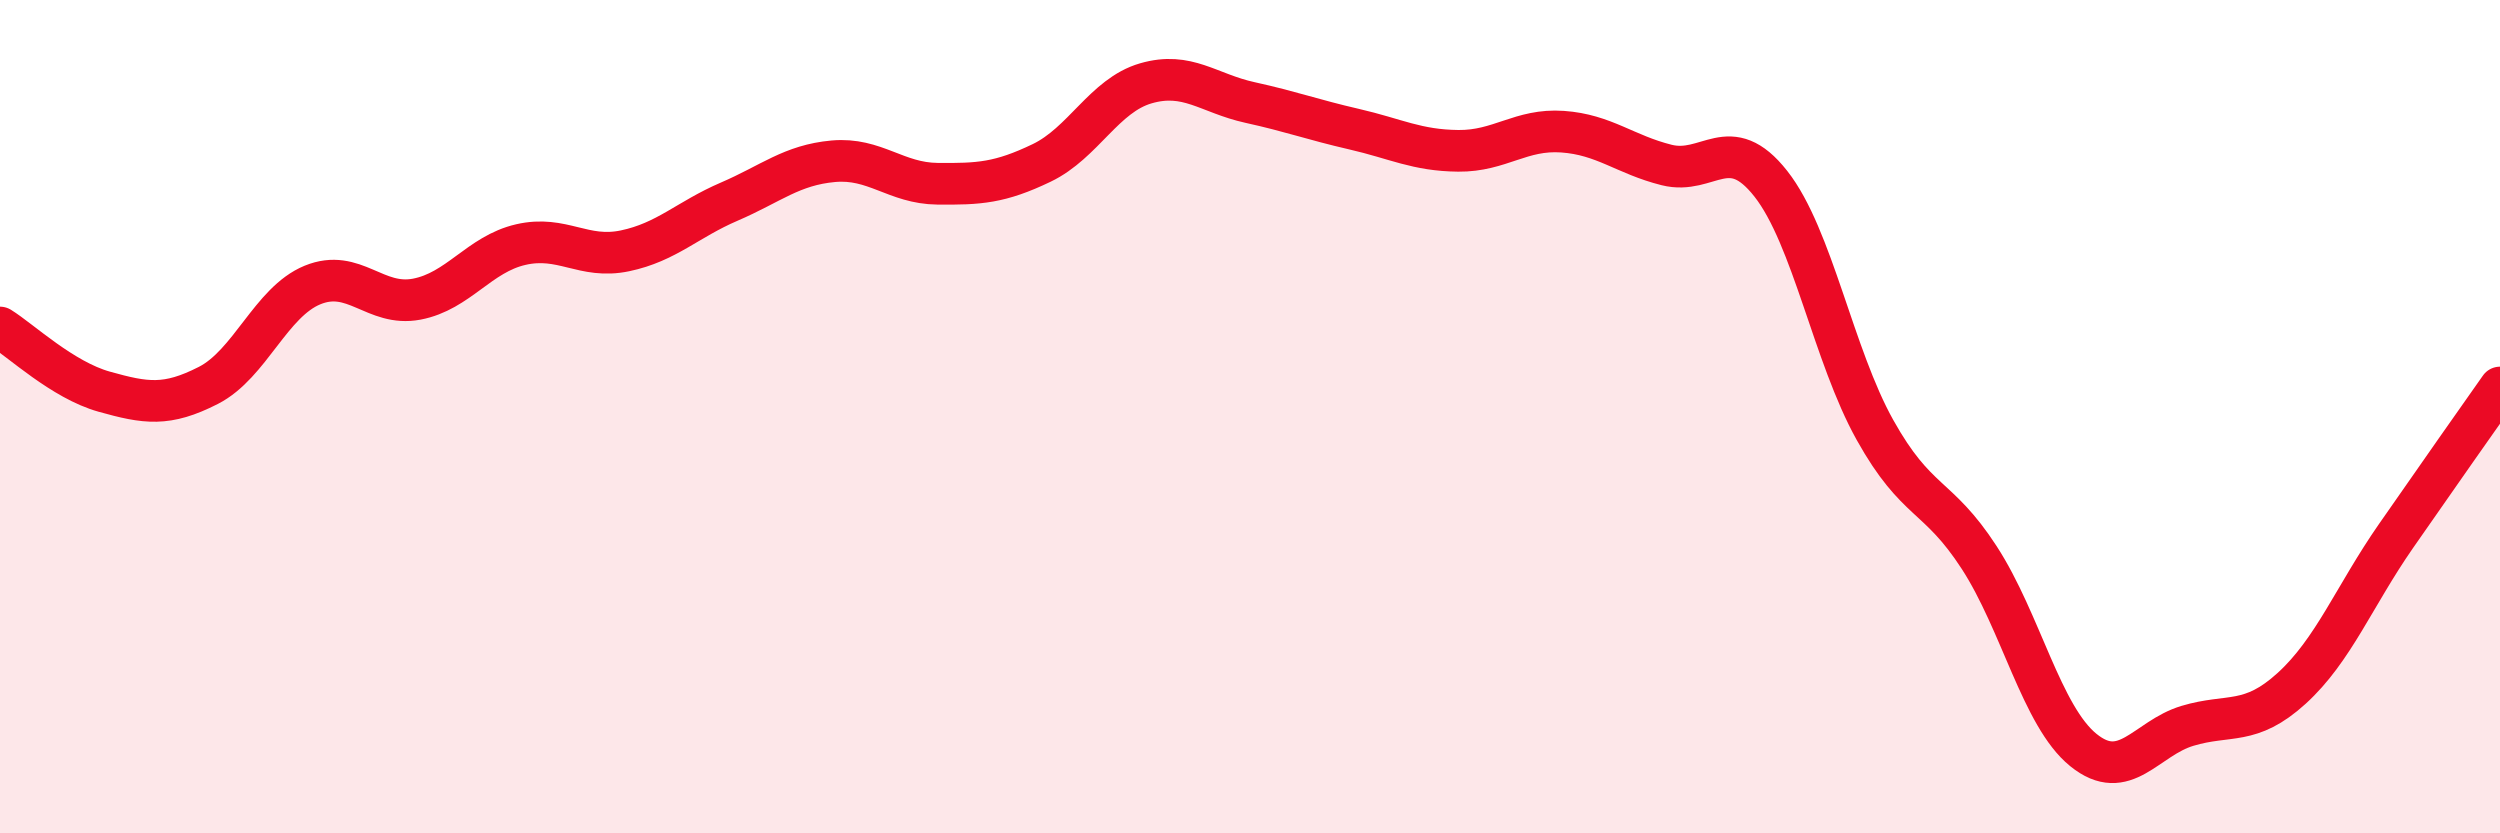
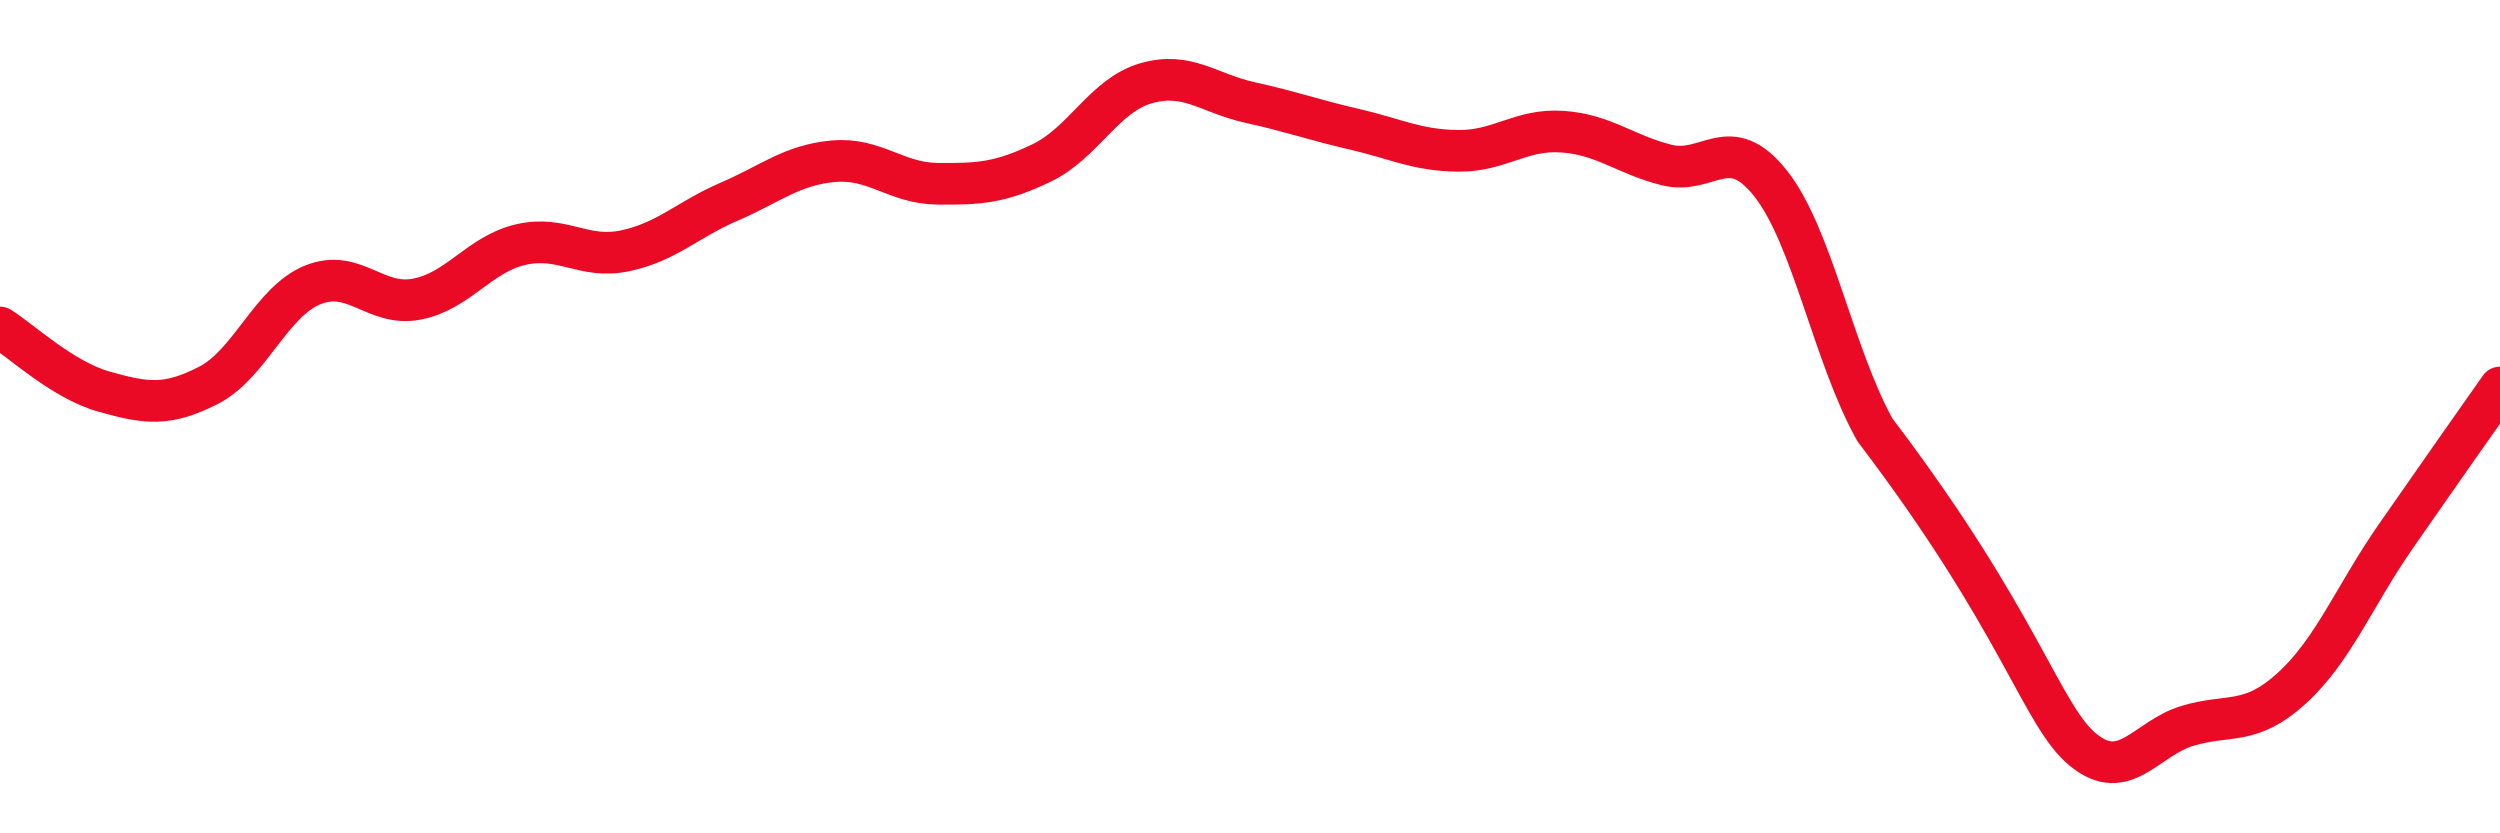
<svg xmlns="http://www.w3.org/2000/svg" width="60" height="20" viewBox="0 0 60 20">
-   <path d="M 0,7.86 C 0.5,8.17 1.5,9.12 2.5,9.4 C 3.5,9.68 4,9.76 5,9.25 C 6,8.74 6.5,7.25 7.5,6.84 C 8.5,6.43 9,7.37 10,7.18 C 11,6.99 11.5,6.1 12.5,5.87 C 13.5,5.64 14,6.23 15,6.02 C 16,5.81 16.5,5.27 17.5,4.84 C 18.5,4.41 19,3.96 20,3.87 C 21,3.78 21.5,4.4 22.5,4.41 C 23.5,4.42 24,4.39 25,3.91 C 26,3.43 26.5,2.29 27.5,2 C 28.5,1.71 29,2.24 30,2.46 C 31,2.68 31.5,2.87 32.5,3.1 C 33.5,3.33 34,3.61 35,3.62 C 36,3.63 36.5,3.09 37.5,3.16 C 38.5,3.23 39,3.71 40,3.96 C 41,4.21 41.5,3.14 42.5,4.41 C 43.5,5.68 44,8.53 45,10.32 C 46,12.11 46.5,11.84 47.5,13.38 C 48.5,14.92 49,17.19 50,18 C 51,18.81 51.5,17.72 52.5,17.42 C 53.5,17.12 54,17.43 55,16.52 C 56,15.61 56.5,14.31 57.5,12.87 C 58.5,11.43 59.5,10.01 60,9.3L60 20L0 20Z" fill="#EB0A25" opacity="0.1" stroke-linecap="round" stroke-linejoin="round" />
-   <path d="M 0,7.86 C 0.5,8.17 1.5,9.12 2.5,9.4 C 3.5,9.68 4,9.76 5,9.25 C 6,8.74 6.5,7.25 7.5,6.84 C 8.5,6.43 9,7.37 10,7.18 C 11,6.99 11.5,6.1 12.5,5.87 C 13.5,5.64 14,6.23 15,6.02 C 16,5.81 16.5,5.27 17.5,4.84 C 18.5,4.41 19,3.96 20,3.87 C 21,3.78 21.5,4.4 22.5,4.41 C 23.5,4.42 24,4.39 25,3.91 C 26,3.43 26.5,2.29 27.5,2 C 28.5,1.71 29,2.24 30,2.46 C 31,2.68 31.5,2.87 32.5,3.1 C 33.5,3.33 34,3.61 35,3.62 C 36,3.63 36.5,3.09 37.5,3.16 C 38.5,3.23 39,3.71 40,3.96 C 41,4.21 41.5,3.14 42.5,4.41 C 43.5,5.68 44,8.53 45,10.32 C 46,12.11 46.5,11.84 47.5,13.38 C 48.5,14.92 49,17.19 50,18 C 51,18.81 51.5,17.72 52.5,17.42 C 53.5,17.12 54,17.43 55,16.52 C 56,15.61 56.5,14.31 57.5,12.87 C 58.5,11.43 59.5,10.01 60,9.3" stroke="#EB0A25" stroke-width="1" fill="none" stroke-linecap="round" stroke-linejoin="round" />
+   <path d="M 0,7.86 C 0.5,8.17 1.5,9.12 2.5,9.4 C 3.5,9.68 4,9.76 5,9.25 C 6,8.74 6.5,7.25 7.5,6.84 C 8.5,6.43 9,7.37 10,7.18 C 11,6.99 11.5,6.1 12.5,5.87 C 13.5,5.64 14,6.23 15,6.02 C 16,5.81 16.5,5.27 17.5,4.84 C 18.5,4.41 19,3.96 20,3.87 C 21,3.78 21.5,4.4 22.5,4.41 C 23.5,4.42 24,4.39 25,3.91 C 26,3.43 26.5,2.29 27.5,2 C 28.5,1.71 29,2.24 30,2.46 C 31,2.68 31.5,2.87 32.5,3.1 C 33.5,3.33 34,3.61 35,3.62 C 36,3.63 36.5,3.09 37.5,3.16 C 38.5,3.23 39,3.71 40,3.96 C 41,4.21 41.5,3.14 42.5,4.41 C 43.5,5.68 44,8.53 45,10.32 C 48.5,14.92 49,17.19 50,18 C 51,18.81 51.5,17.72 52.5,17.42 C 53.5,17.12 54,17.43 55,16.52 C 56,15.61 56.5,14.31 57.5,12.87 C 58.5,11.43 59.5,10.01 60,9.3" stroke="#EB0A25" stroke-width="1" fill="none" stroke-linecap="round" stroke-linejoin="round" />
</svg>